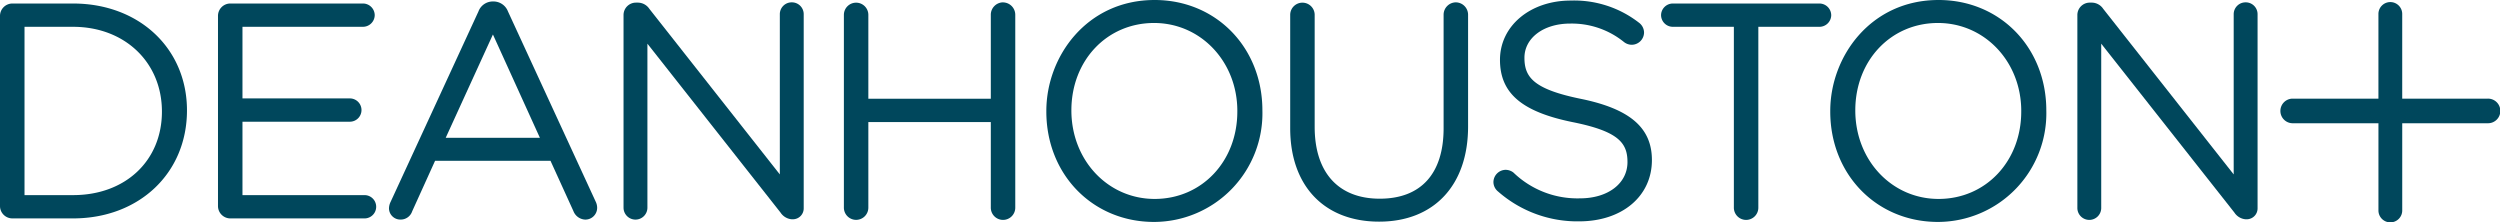
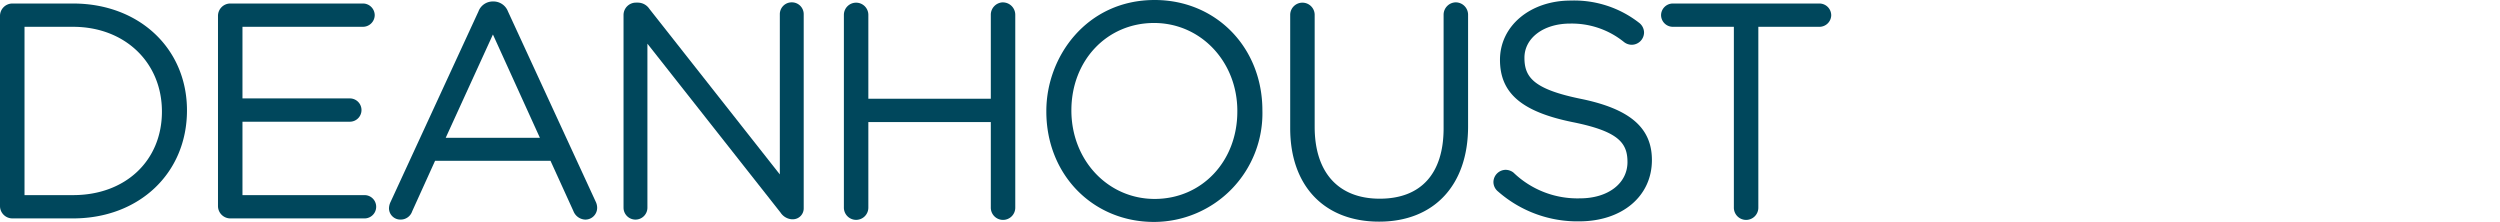
<svg xmlns="http://www.w3.org/2000/svg" width="298.367" height="26.5" viewBox="0 0 298.367 26.5">
  <defs>
    <clipPath id="clip-path">
      <rect id="Rectangle_3" data-name="Rectangle 3" width="298.367" height="26.5" fill="#00475c" />
    </clipPath>
  </defs>
  <g id="Group_1" data-name="Group 1" clip-path="url(#clip-path)">
    <path id="Path_1" data-name="Path 1" d="M19.326,13.088c0,5.871-4.361,9.971-10.6,9.971h-5.8V2.973h5.8c6.144,0,10.6,4.224,10.6,10.115M8.721.193H1.462A1.482,1.482,0,0,0,0,1.653V24.379a1.479,1.479,0,0,0,1.462,1.46H8.721c7.875,0,13.594-5.392,13.594-12.893C22.315,5.557,16.6.193,8.721.193" transform="translate(0 0.227)" fill="#00475c" />
    <path id="Path_2" data-name="Path 2" d="M29.43,23.06H14.862V14.3H27.677a1.39,1.39,0,1,0,0-2.78H14.862V2.972H29.254a1.408,1.408,0,0,0,1.392-1.39A1.41,1.41,0,0,0,29.254.192H13.4a1.478,1.478,0,0,0-1.46,1.46V24.381a1.48,1.48,0,0,0,1.46,1.46H29.43a1.39,1.39,0,0,0,0-2.78" transform="translate(14.076 0.226)" fill="#00475c" />
    <path id="Path_3" data-name="Path 3" d="M39.318,16.353H28.076L33.712,4.02Zm-3.81-15.08a1.851,1.851,0,0,0-1.8-1.192,1.823,1.823,0,0,0-1.725,1.194L21.5,24a1.832,1.832,0,0,0-.192.8A1.354,1.354,0,0,0,22.7,26.11a1.443,1.443,0,0,0,1.375-.985L26.806,19.1h13.78l2.73,5.993a1.578,1.578,0,0,0,1.412,1.02,1.406,1.406,0,0,0,1.423-1.388,1.691,1.691,0,0,0-.19-.789Z" transform="translate(25.117 0.095)" fill="#00475c" />
    <path id="Path_4" data-name="Path 4" d="M54.239.129a1.41,1.41,0,0,0-1.425,1.425v19.11L37.24.9A1.659,1.659,0,0,0,35.9.162h-.279a1.48,1.48,0,0,0-1.46,1.462V24.631a1.425,1.425,0,0,0,2.85,0V5.061L52.9,25.219a1.771,1.771,0,0,0,1.34.8h.142A1.3,1.3,0,0,0,55.664,24.7V1.554A1.41,1.41,0,0,0,54.239.129" transform="translate(40.256 0.152)" fill="#00475c" />
    <path id="Path_5" data-name="Path 5" d="M65.225.129a1.48,1.48,0,0,0-1.46,1.46V11.634H49.149V1.589a1.46,1.46,0,0,0-2.919,0v23a1.46,1.46,0,1,0,2.919,0V14.414H63.765v10.18a1.46,1.46,0,1,0,2.919,0v-23a1.48,1.48,0,0,0-1.46-1.46" transform="translate(54.485 0.152)" fill="#00475c" />
    <path id="Path_6" data-name="Path 6" d="M80.115,13.243v.07c0,5.947-4.242,10.429-9.869,10.429-5.571,0-9.936-4.61-9.936-10.568S64.552,2.743,70.177,2.743c5.573,0,9.939,4.612,9.939,10.5M70.246,0C62.155,0,57.321,6.734,57.321,13.243v.07c0,7.509,5.527,13.174,12.856,13.174a12.967,12.967,0,0,0,12.93-13.313C83.106,5.664,77.577,0,70.246,0" transform="translate(67.556)" fill="#00475c" />
    <path id="Path_7" data-name="Path 7" d="M90.448.129a1.48,1.48,0,0,0-1.46,1.46V15.161c0,5.414-2.708,8.4-7.623,8.4-4.934,0-7.764-3.124-7.764-8.57V1.589a1.461,1.461,0,0,0-2.921,0V15.161c0,6.871,4.067,11.139,10.614,11.139S91.91,21.954,91.91,14.95V1.589A1.48,1.48,0,0,0,90.448.129" transform="translate(83.301 0.152)" fill="#00475c" />
    <path id="Path_8" data-name="Path 8" d="M92.227,11.758c-5.647-1.155-6.717-2.59-6.717-4.9,0-2.366,2.29-4.08,5.449-4.08a9.9,9.9,0,0,1,6.429,2.2,1.514,1.514,0,0,0,.937.329,1.48,1.48,0,0,0,1.46-1.46,1.481,1.481,0,0,0-.606-1.174A12.6,12.6,0,0,0,91.031.031c-4.812,0-8.44,3.011-8.44,7.074,0,3.985,2.606,6.209,8.716,7.444,5.468,1.1,6.5,2.5,6.5,4.76,0,2.549-2.329,4.327-5.662,4.327a10.993,10.993,0,0,1-7.95-3.079,1.548,1.548,0,0,0-.924-.325,1.484,1.484,0,0,0-1.462,1.462,1.462,1.462,0,0,0,.553,1.126,14.349,14.349,0,0,0,9.675,3.562c5.115,0,8.686-2.982,8.686-7.318,0-3.854-2.625-6.109-8.5-7.307" transform="translate(96.427 0.036)" fill="#00475c" />
    <path id="Path_9" data-name="Path 9" d="M109.918.193H92.383A1.408,1.408,0,0,0,91,1.585a1.406,1.406,0,0,0,1.388,1.388h7.3V24.519a1.461,1.461,0,1,0,2.921,0V2.973h7.307a1.41,1.41,0,0,0,1.392-1.388A1.412,1.412,0,0,0,109.918.193" transform="translate(107.243 0.227)" fill="#00475c" />
-     <path id="Path_10" data-name="Path 10" d="M123.06,13.243v.07c0,5.947-4.242,10.429-9.869,10.429-5.573,0-9.936-4.61-9.936-10.568S107.5,2.743,113.122,2.743c5.573,0,9.939,4.612,9.939,10.5M113.191,0c-8.091,0-12.925,6.734-12.925,13.243v.07c0,7.509,5.527,13.174,12.856,13.174a12.967,12.967,0,0,0,12.93-13.313c0-7.51-5.53-13.174-12.861-13.174" transform="translate(118.169)" fill="#00475c" />
-     <path id="Path_11" data-name="Path 11" d="M133.885.129a1.412,1.412,0,0,0-1.425,1.425v19.11L116.886.9a1.658,1.658,0,0,0-1.342-.739h-.281a1.48,1.48,0,0,0-1.46,1.462V24.631a1.424,1.424,0,1,0,2.847,0V5.061l15.895,20.158a1.771,1.771,0,0,0,1.34.8h.142A1.3,1.3,0,0,0,135.31,24.7V1.554A1.41,1.41,0,0,0,133.885.129" transform="translate(134.124 0.152)" fill="#00475c" />
-     <path id="Path_12" data-name="Path 12" d="M149.685,11.617h-10.2V1.55a1.42,1.42,0,1,0-2.839,0V11.617h-10.27a1.469,1.469,0,0,0,0,2.937h10.272V24.926a1.42,1.42,0,1,0,2.839,0V14.554h10.2a1.469,1.469,0,1,0,0-2.937" transform="translate(147.212 0.155)" fill="#00475c" />
  </g>
</svg>